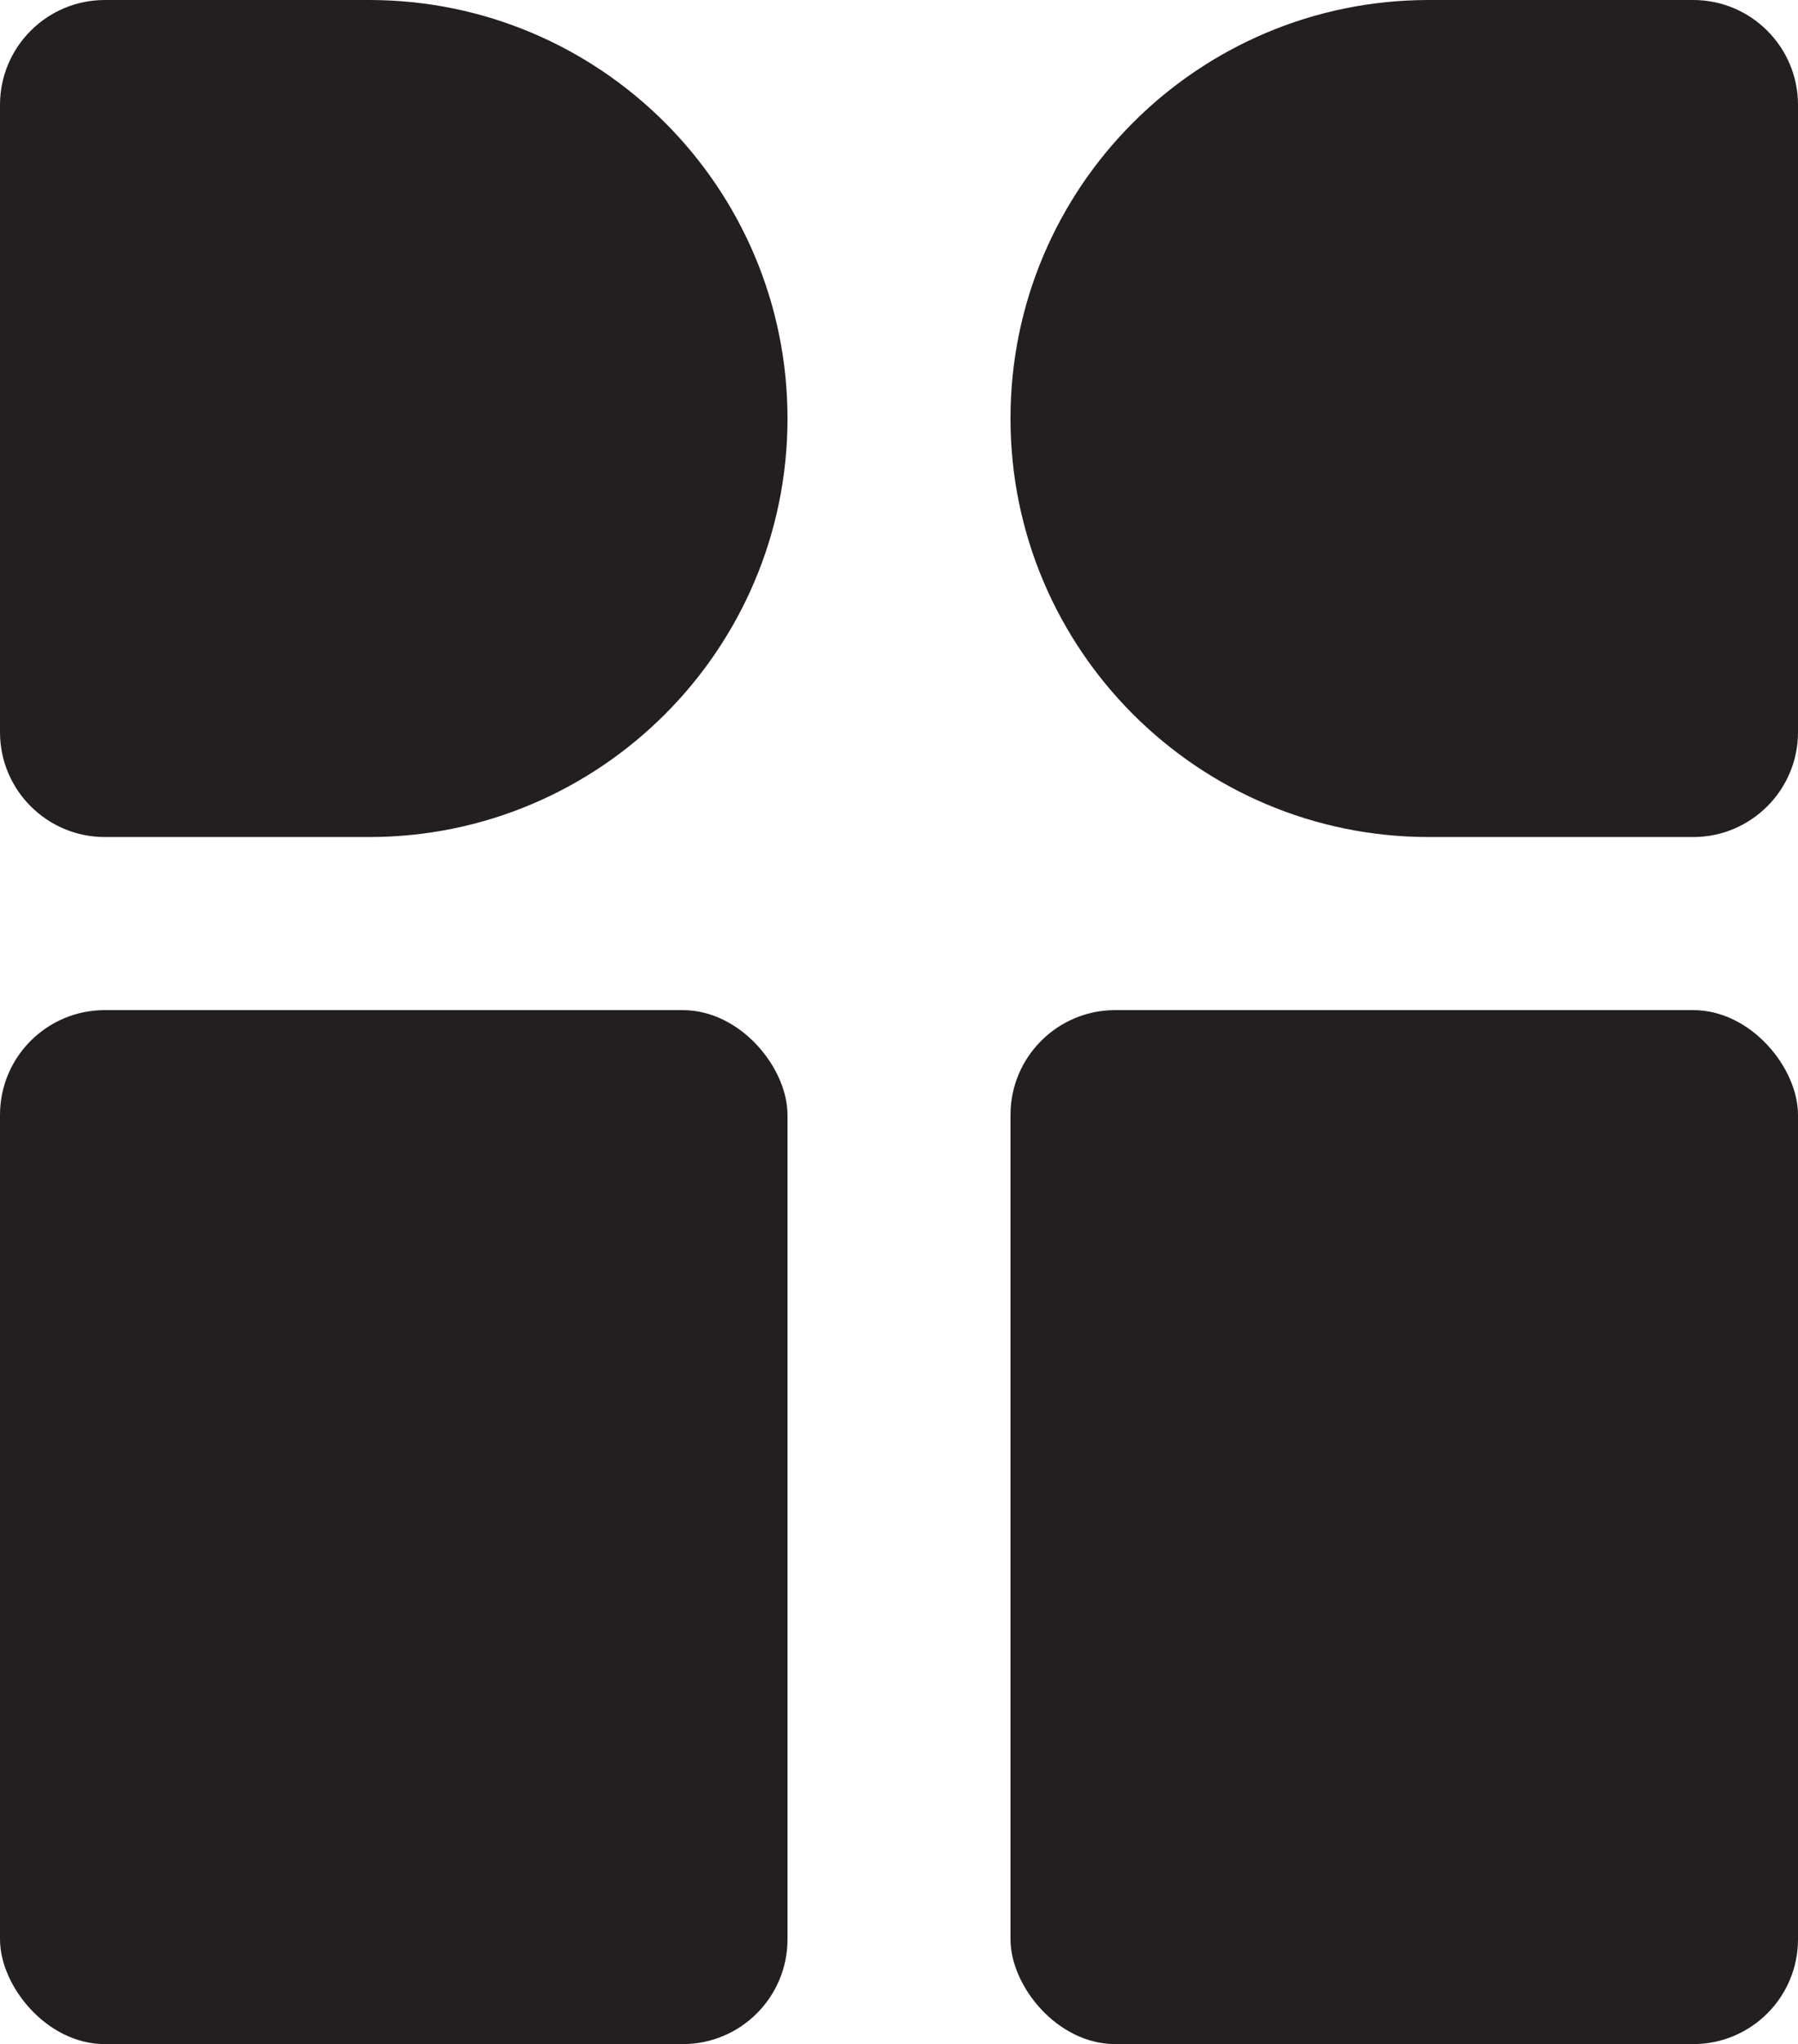
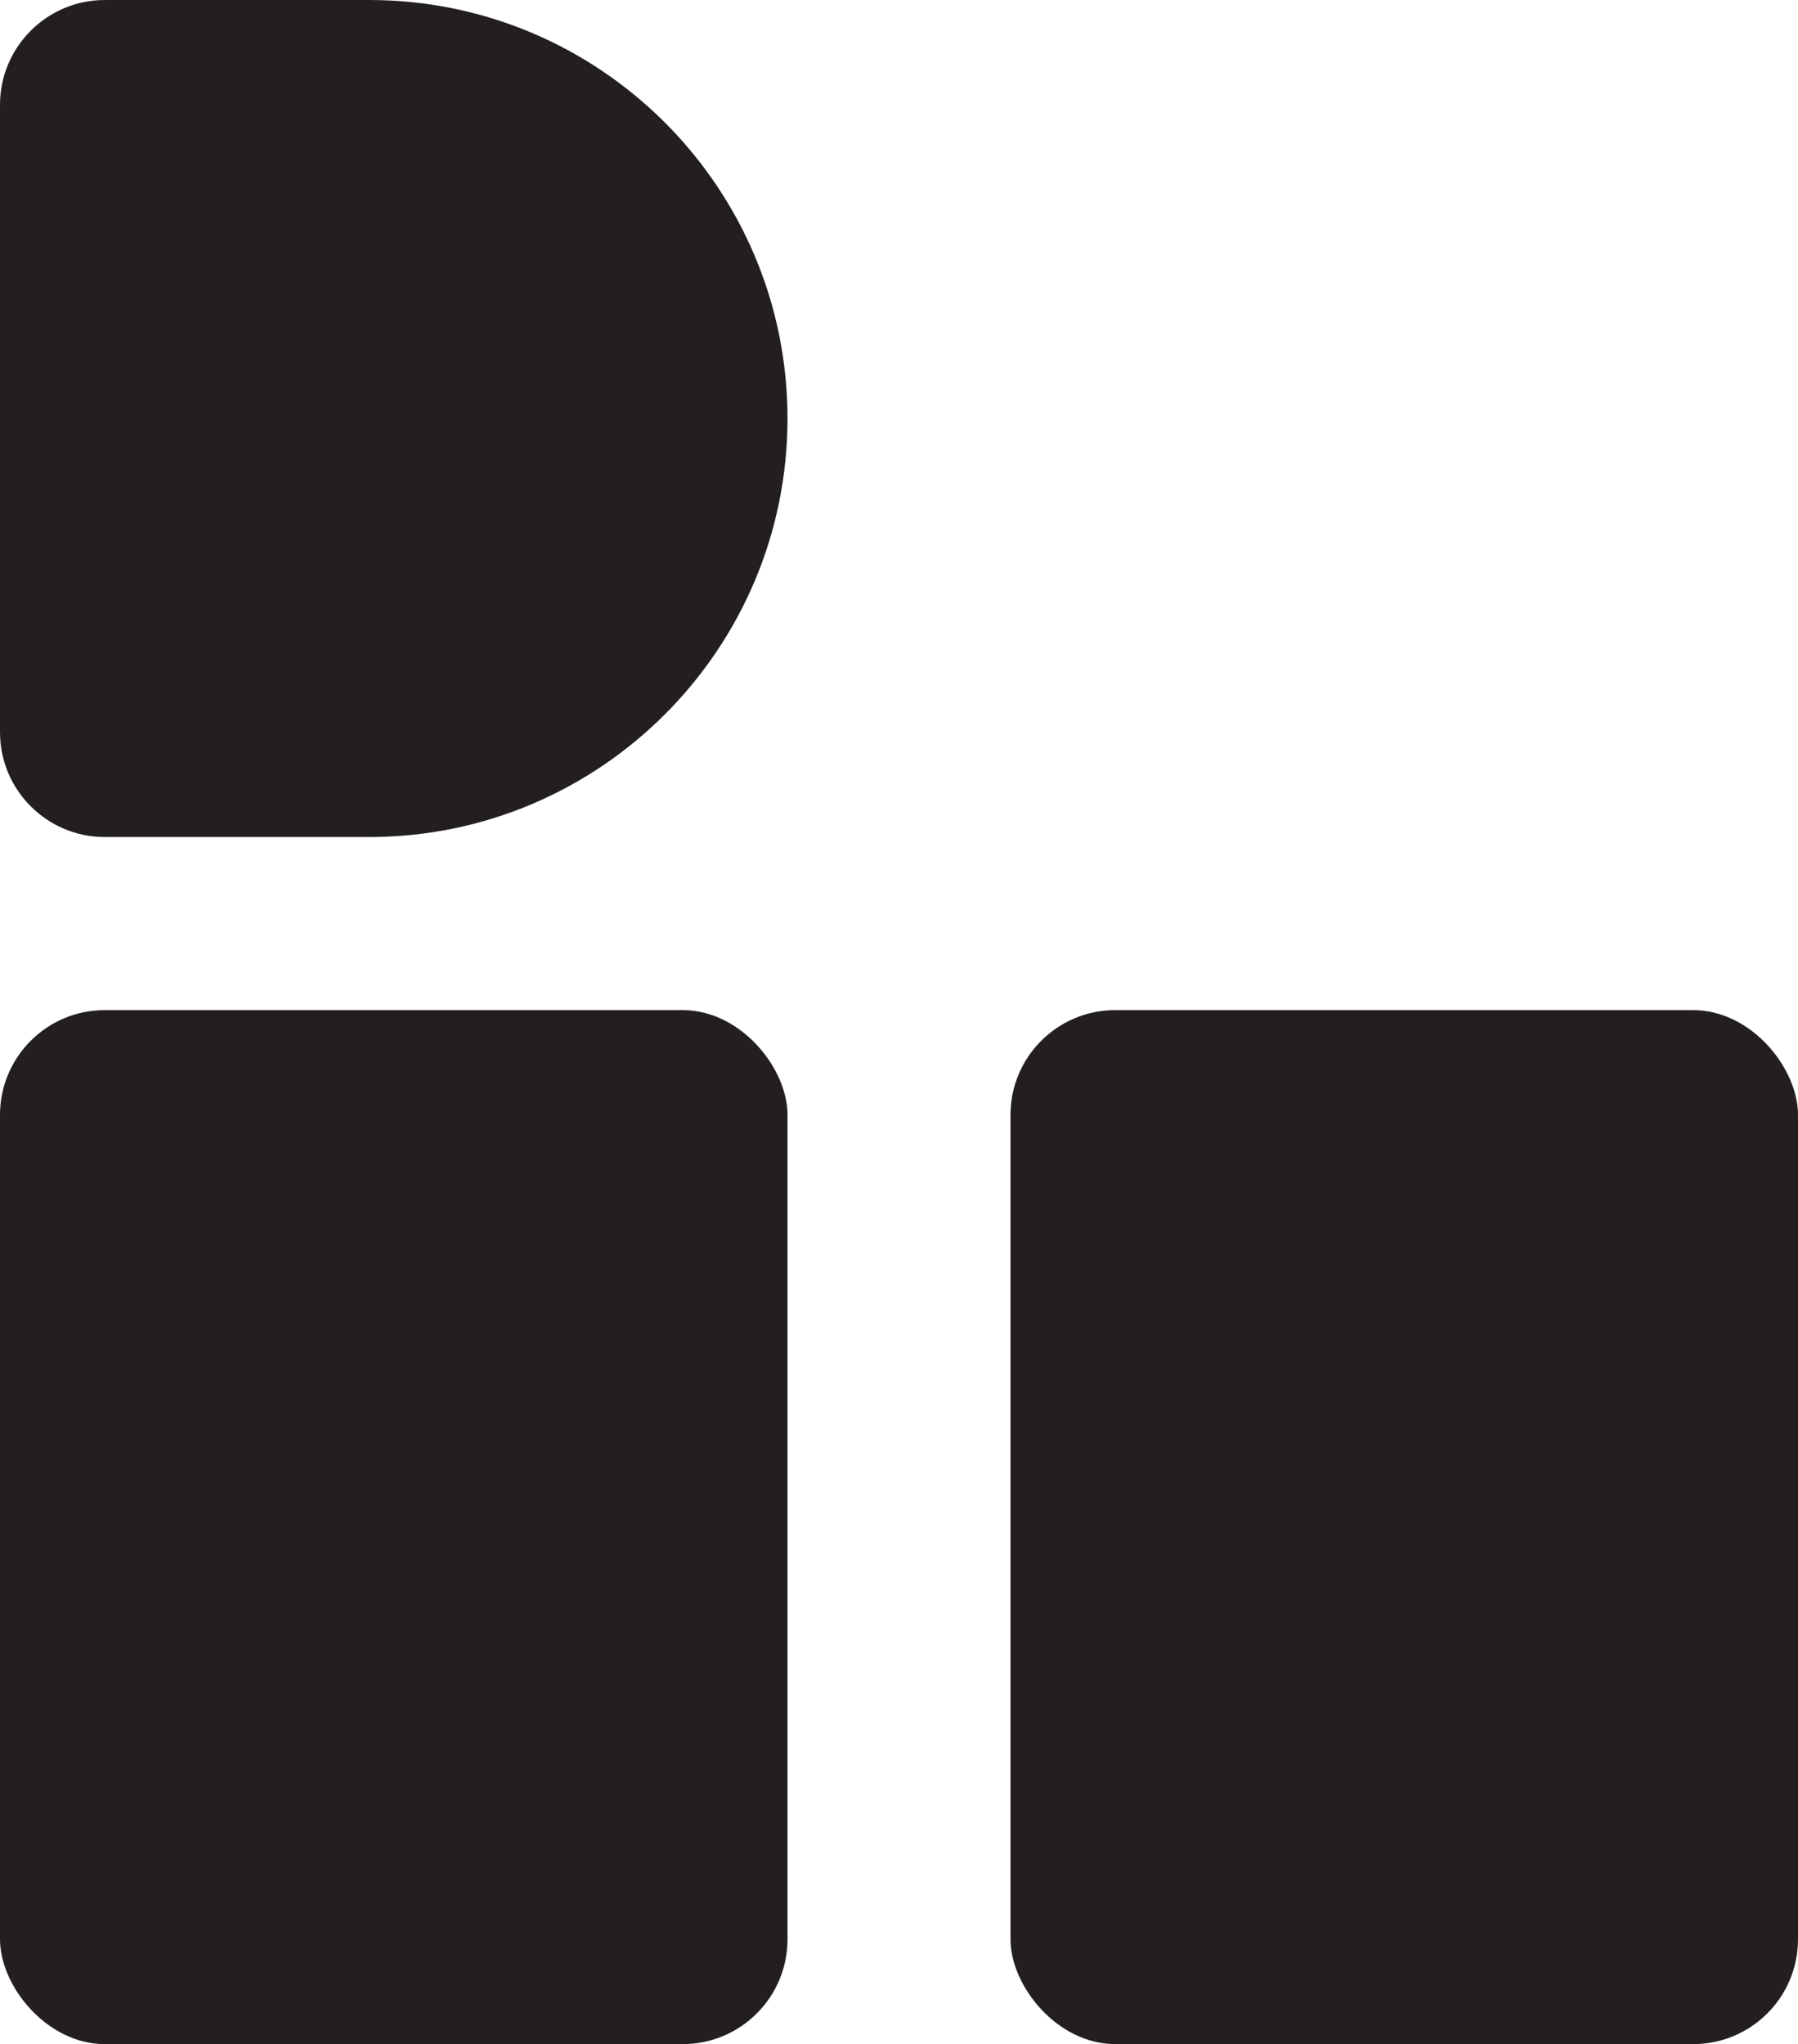
<svg xmlns="http://www.w3.org/2000/svg" id="Lager_1" viewBox="0 0 48.22 54.8">
  <defs>
    <style>.cls-1{fill:#231f20;}</style>
  </defs>
  <rect class="cls-1" x="0" y="27.08" width="21.12" height="27.72" rx="2.81" ry="2.81" />
  <path class="cls-1" d="m2.81,0h7.09C16.1,0,21.12,5.03,21.12,11.22h0c0,6.19-5.03,11.22-11.22,11.22H2.81C1.26,22.44,0,21.18,0,19.63V2.81C0,1.26,1.26,0,2.81,0Z" />
-   <path class="cls-1" d="m38.32,0h7.09C46.96,0,48.22,1.26,48.22,2.81v16.82c0,1.55-1.26,2.81-2.81,2.81h-7.09c-6.19,0-11.22-5.03-11.22-11.22h0C27.1,5.03,32.12,0,38.32,0Z" />
  <rect class="cls-1" x="27.1" y="27.08" width="21.12" height="27.72" rx="2.81" ry="2.81" />
</svg>